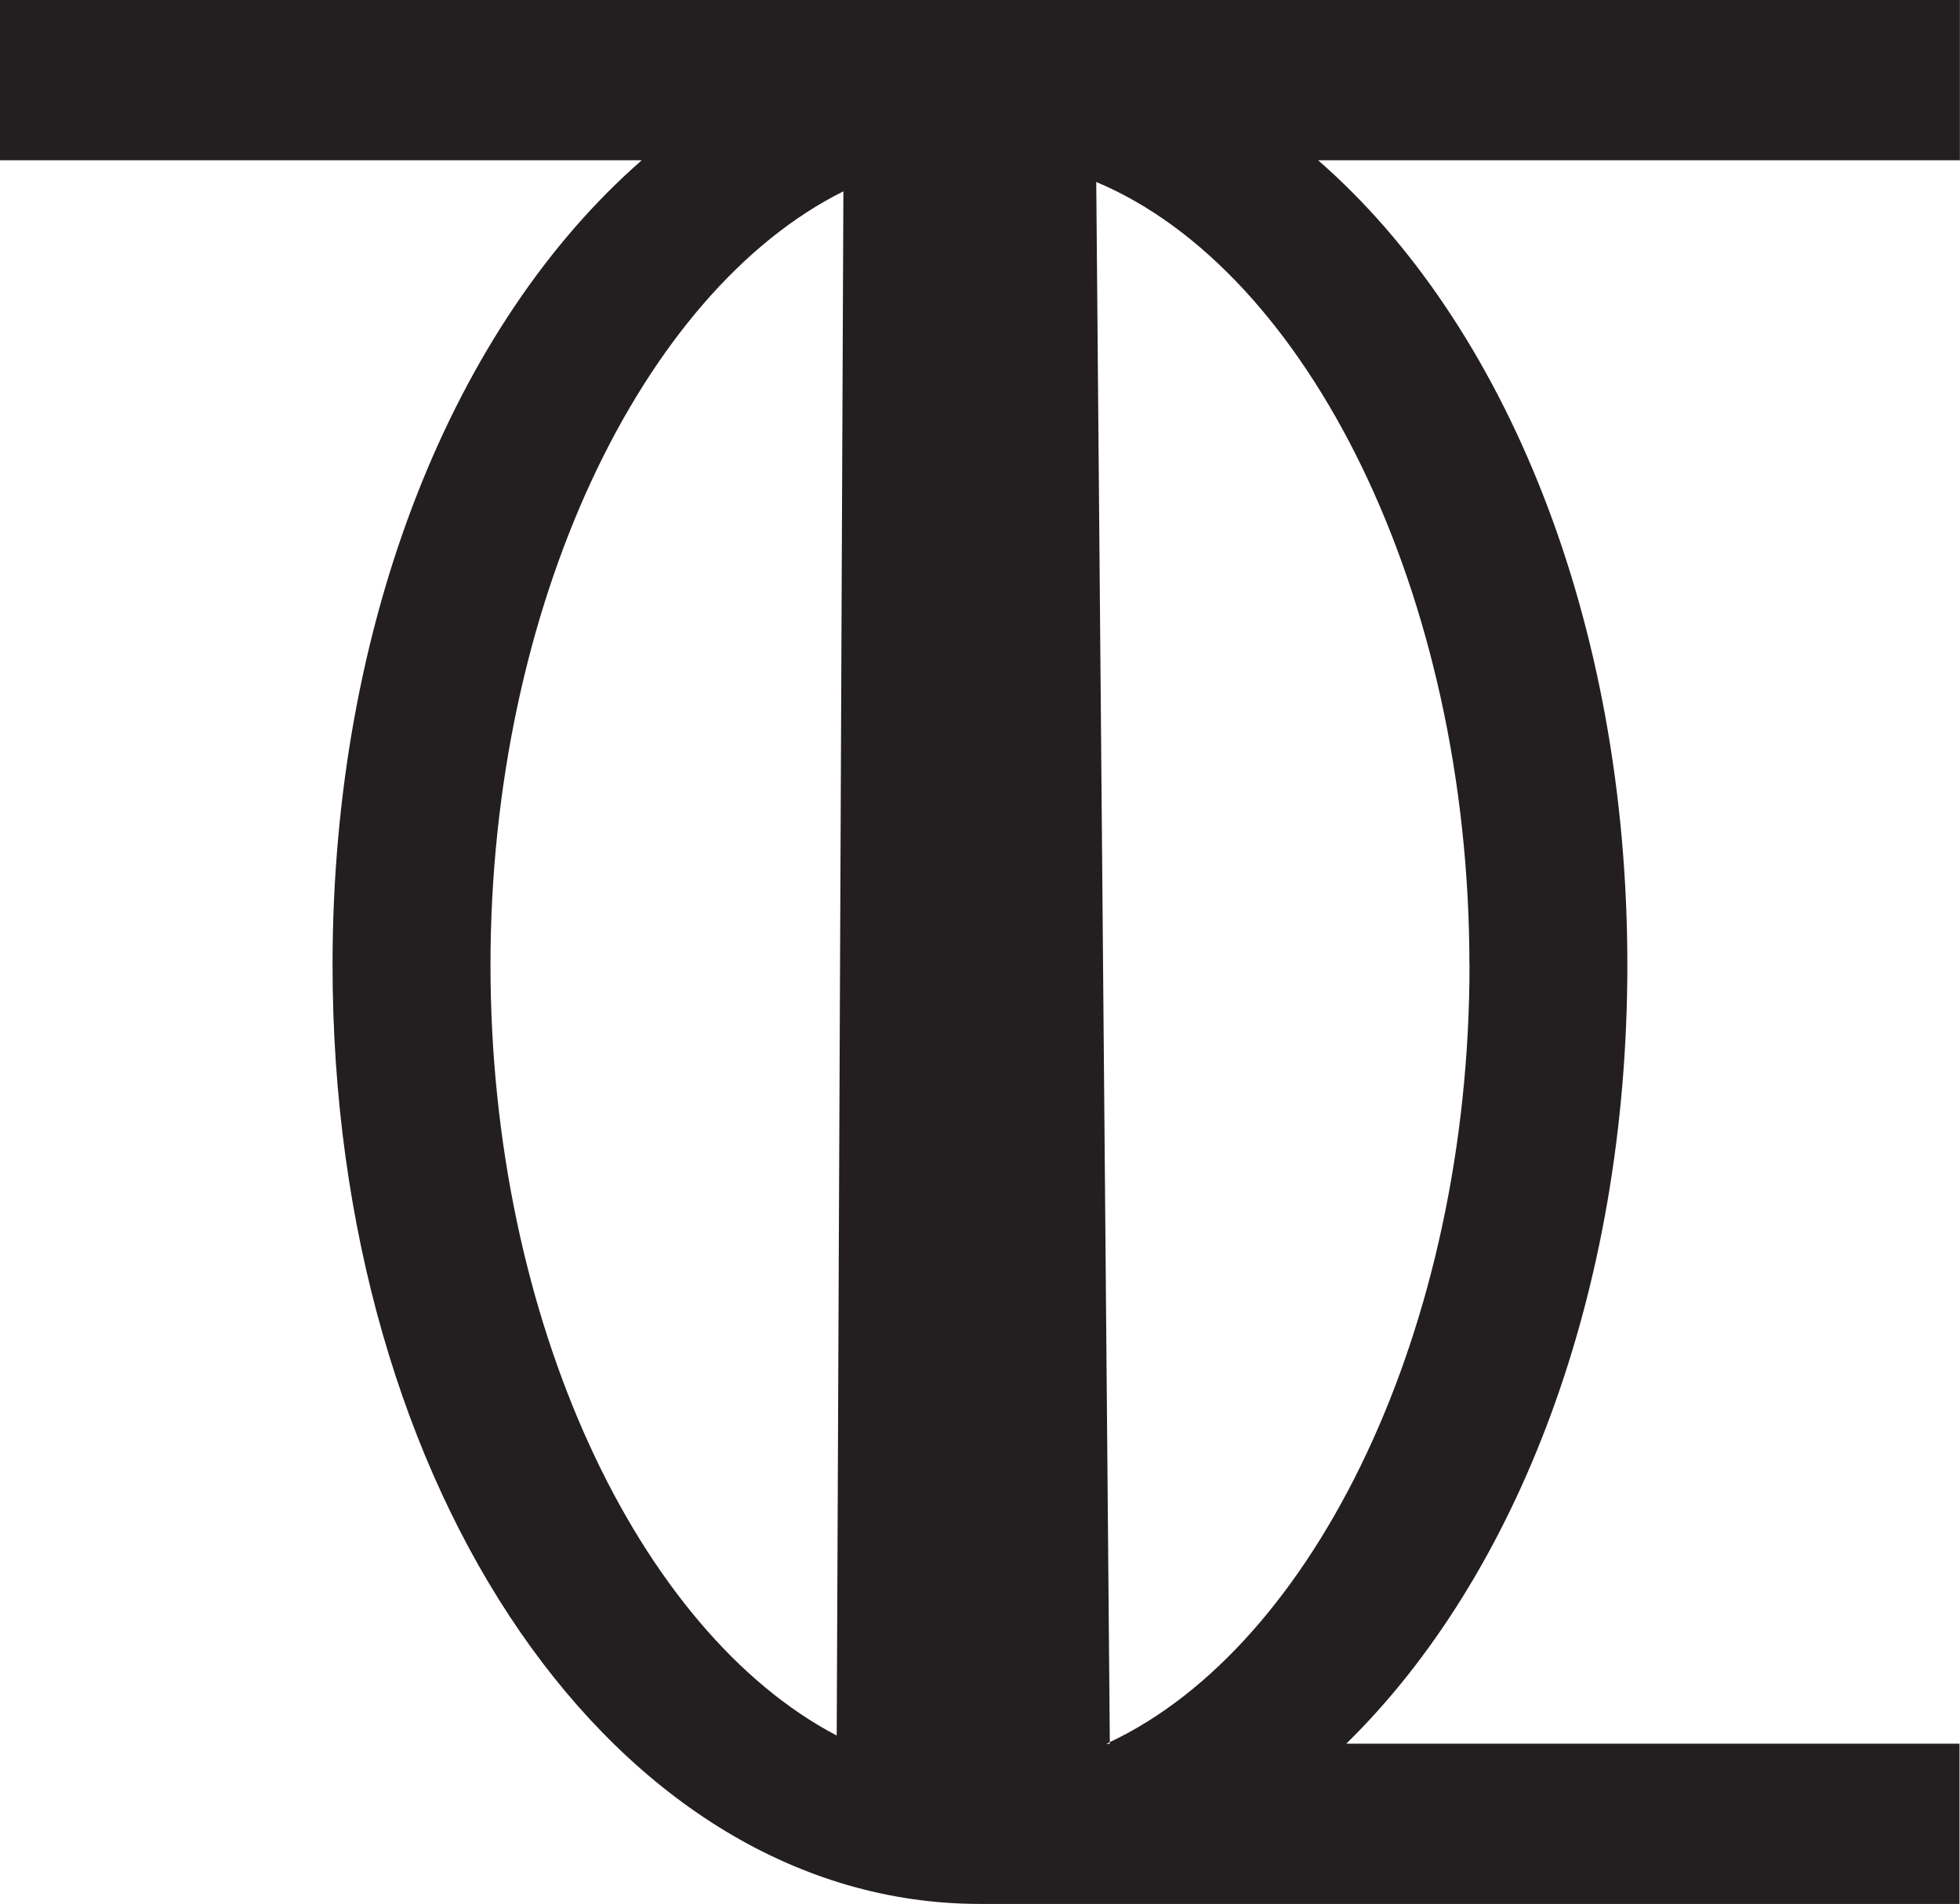
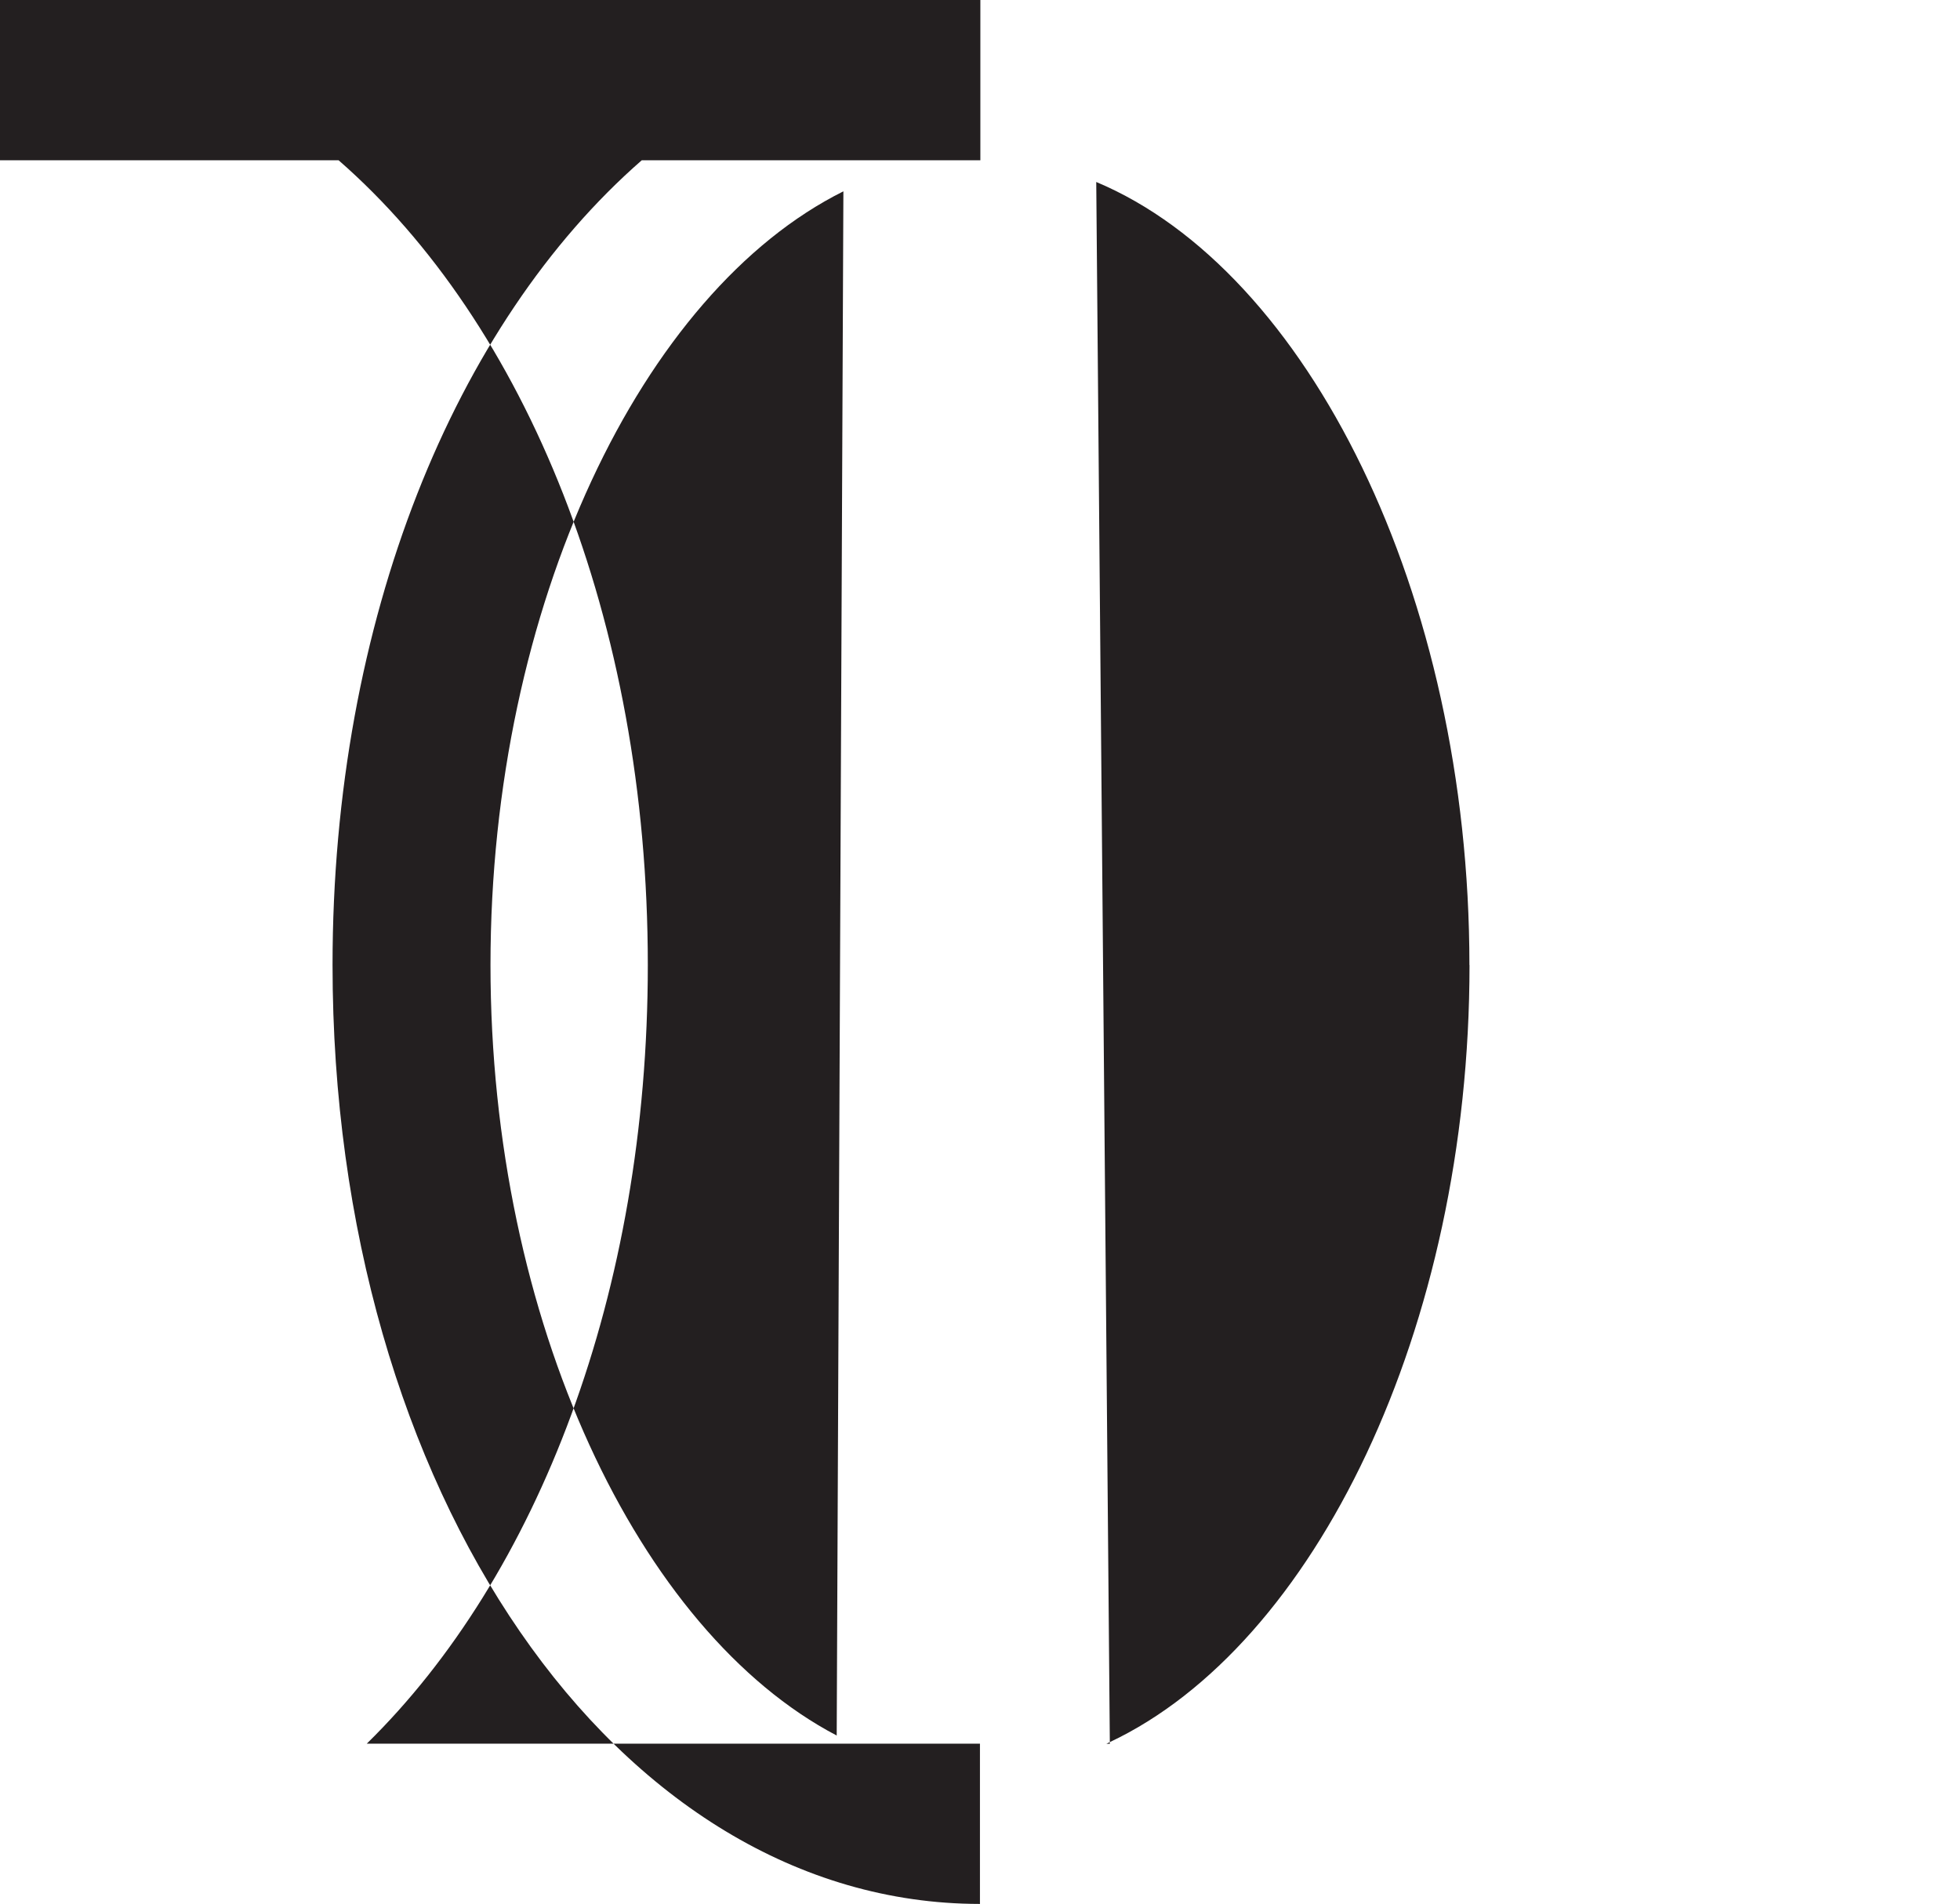
<svg xmlns="http://www.w3.org/2000/svg" viewBox="0 0 190.61 185.19" id="Layer_1">
  <defs>
    <style>.cls-1{fill:#231f20;}</style>
  </defs>
-   <path d="M190.61,0H0v15.59h62.41c-18.16,15.85-30.07,44.68-30.07,78.27,0,51.19,27.63,91.29,62.92,91.33h.04s95.26,0,95.26,0v-15.59h-59.63c16.61-16.28,27.33-43.85,27.33-75.74,0-33.6-11.91-62.42-30.07-78.27h62.41V0ZM47.7,93.87c0-34.99,14.74-65.5,34.32-75.26l-.65,150.2c-19.26-10.1-33.67-40.34-33.67-74.95ZM142.91,93.87c0,35.39-15.07,66.18-34.98,75.58v.16s-.33,0-.33,0c.11-.05.22-.11.33-.16l-1.32-151.75c20.56,8.63,36.29,40.01,36.29,76.17Z" class="cls-1" />
+   <path d="M190.61,0H0v15.59h62.41c-18.16,15.85-30.07,44.68-30.07,78.27,0,51.19,27.63,91.29,62.92,91.33h.04v-15.59h-59.63c16.61-16.28,27.33-43.85,27.33-75.74,0-33.6-11.91-62.42-30.07-78.27h62.41V0ZM47.7,93.87c0-34.99,14.74-65.5,34.32-75.26l-.65,150.2c-19.26-10.1-33.67-40.34-33.67-74.95ZM142.91,93.87c0,35.39-15.07,66.18-34.98,75.58v.16s-.33,0-.33,0c.11-.05.22-.11.33-.16l-1.32-151.75c20.56,8.63,36.29,40.01,36.29,76.17Z" class="cls-1" />
</svg>